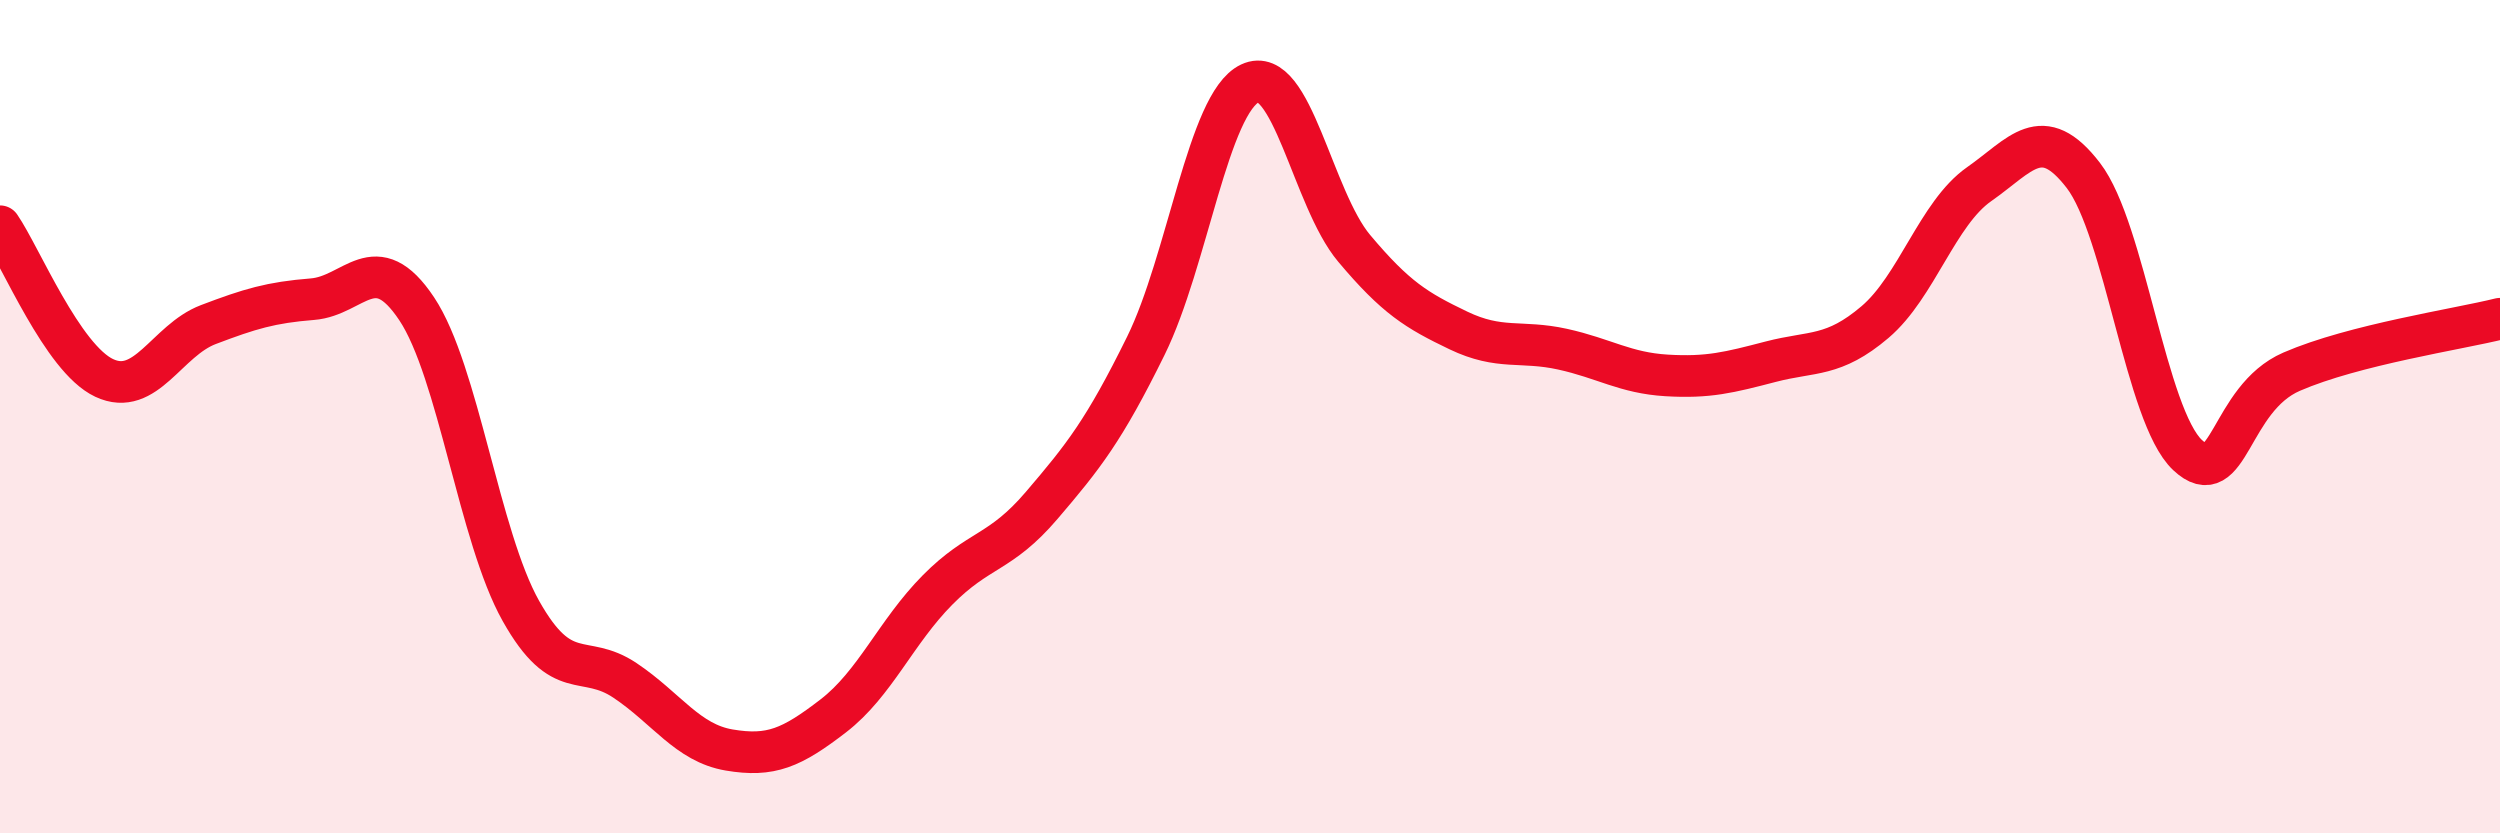
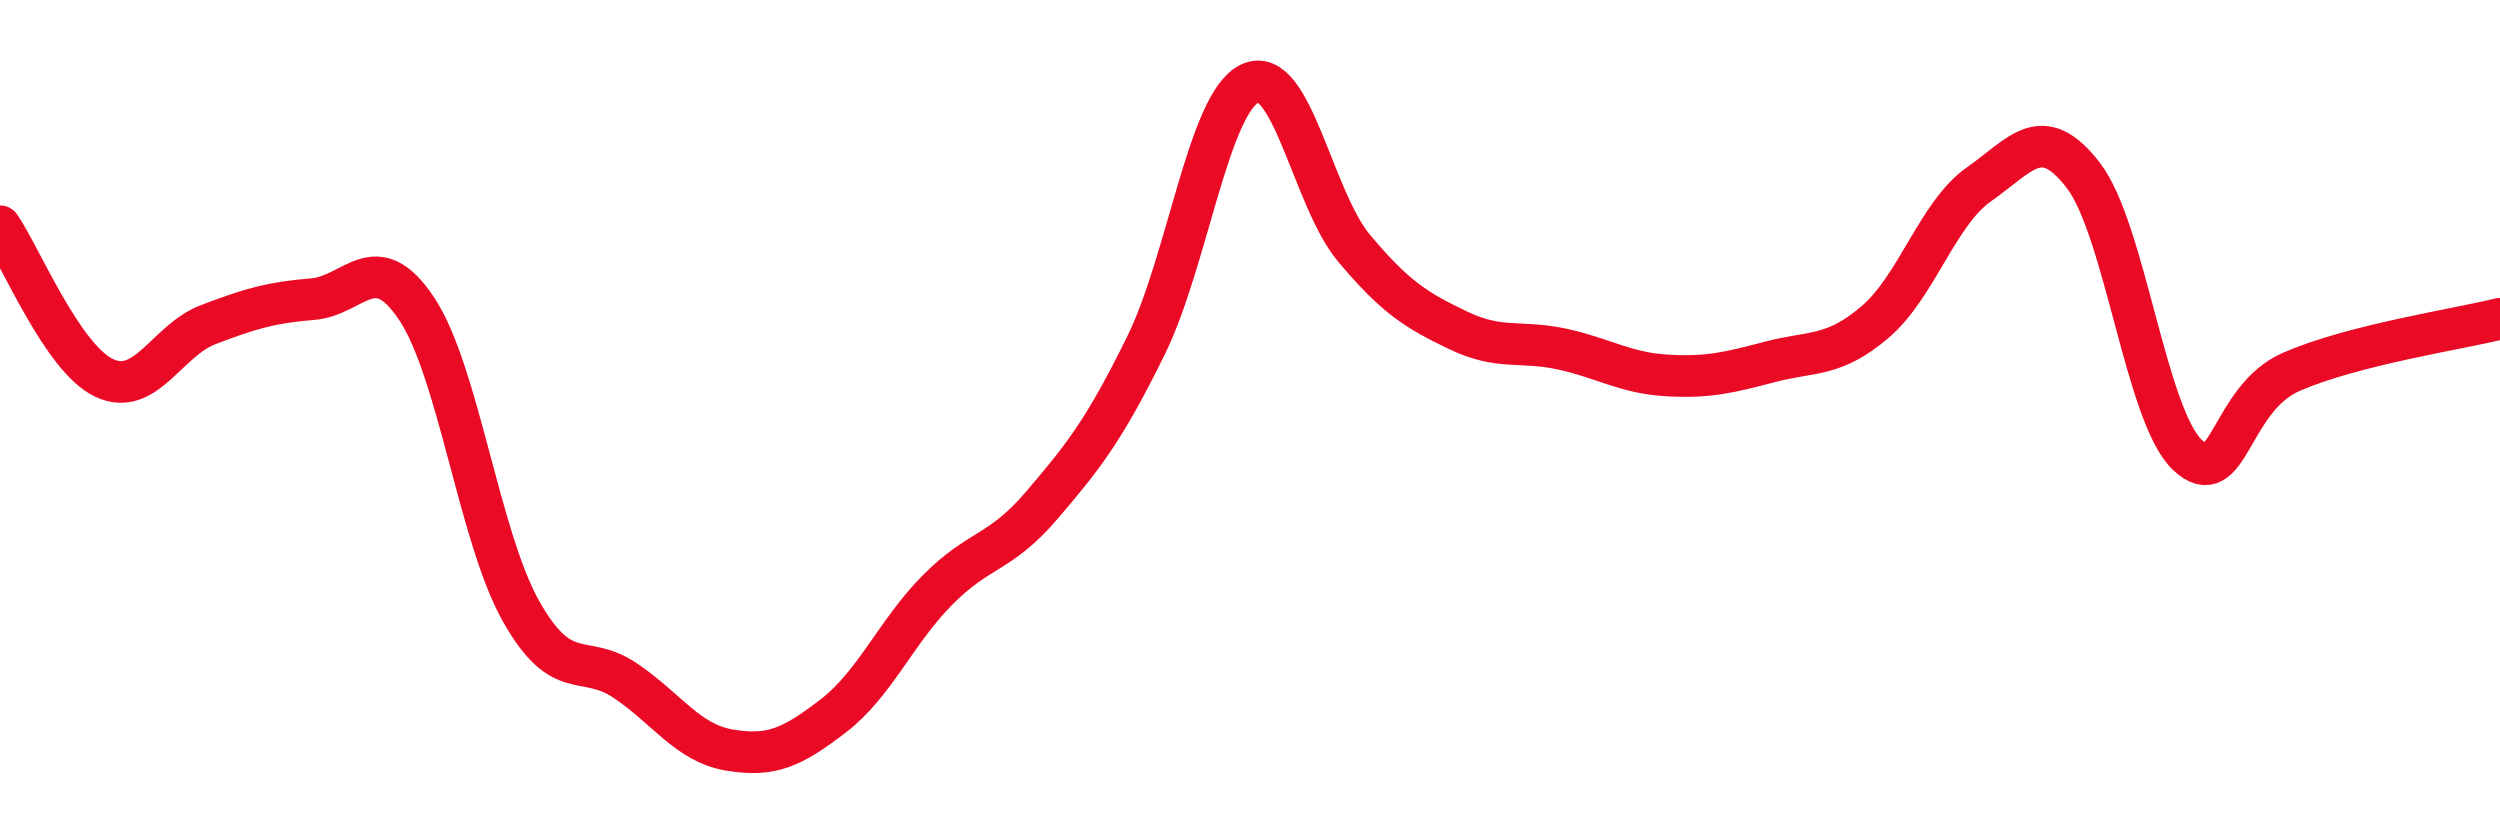
<svg xmlns="http://www.w3.org/2000/svg" width="60" height="20" viewBox="0 0 60 20">
-   <path d="M 0,5.43 C 0.5,6.16 1.5,8.6 2.5,9.07 C 3.5,9.54 4,8.17 5,7.79 C 6,7.41 6.5,7.26 7.5,7.18 C 8.5,7.1 9,5.91 10,7.41 C 11,8.91 11.5,12.88 12.5,14.66 C 13.5,16.44 14,15.66 15,16.33 C 16,17 16.5,17.83 17.5,18 C 18.5,18.17 19,17.95 20,17.18 C 21,16.41 21.5,15.17 22.5,14.16 C 23.5,13.15 24,13.3 25,12.13 C 26,10.96 26.5,10.33 27.5,8.3 C 28.5,6.27 29,2.47 30,2 C 31,1.53 31.5,4.77 32.5,5.96 C 33.5,7.15 34,7.45 35,7.93 C 36,8.41 36.5,8.16 37.5,8.38 C 38.5,8.6 39,8.95 40,9.01 C 41,9.07 41.5,8.94 42.5,8.68 C 43.5,8.42 44,8.58 45,7.73 C 46,6.88 46.5,5.12 47.5,4.42 C 48.5,3.72 49,2.91 50,4.21 C 51,5.51 51.5,9.98 52.5,10.92 C 53.5,11.86 53.5,9.57 55,8.92 C 56.5,8.27 59,7.9 60,7.65L60 20L0 20Z" fill="#EB0A25" opacity="0.1" stroke-linecap="round" stroke-linejoin="round" />
  <path d="M 0,5.43 C 0.5,6.16 1.5,8.6 2.5,9.07 C 3.5,9.54 4,8.17 5,7.79 C 6,7.41 6.5,7.26 7.5,7.18 C 8.5,7.1 9,5.91 10,7.41 C 11,8.91 11.5,12.88 12.5,14.66 C 13.5,16.44 14,15.66 15,16.33 C 16,17 16.5,17.83 17.5,18 C 18.5,18.17 19,17.95 20,17.18 C 21,16.41 21.5,15.17 22.5,14.16 C 23.5,13.15 24,13.3 25,12.13 C 26,10.96 26.5,10.33 27.5,8.3 C 28.5,6.27 29,2.47 30,2 C 31,1.53 31.5,4.77 32.5,5.96 C 33.5,7.15 34,7.45 35,7.93 C 36,8.41 36.5,8.16 37.5,8.38 C 38.5,8.6 39,8.95 40,9.01 C 41,9.07 41.5,8.94 42.5,8.68 C 43.5,8.42 44,8.58 45,7.73 C 46,6.88 46.5,5.12 47.5,4.42 C 48.5,3.72 49,2.91 50,4.21 C 51,5.51 51.5,9.98 52.5,10.92 C 53.5,11.86 53.5,9.57 55,8.92 C 56.5,8.27 59,7.9 60,7.65" stroke="#EB0A25" stroke-width="1" fill="none" stroke-linecap="round" stroke-linejoin="round" />
</svg>